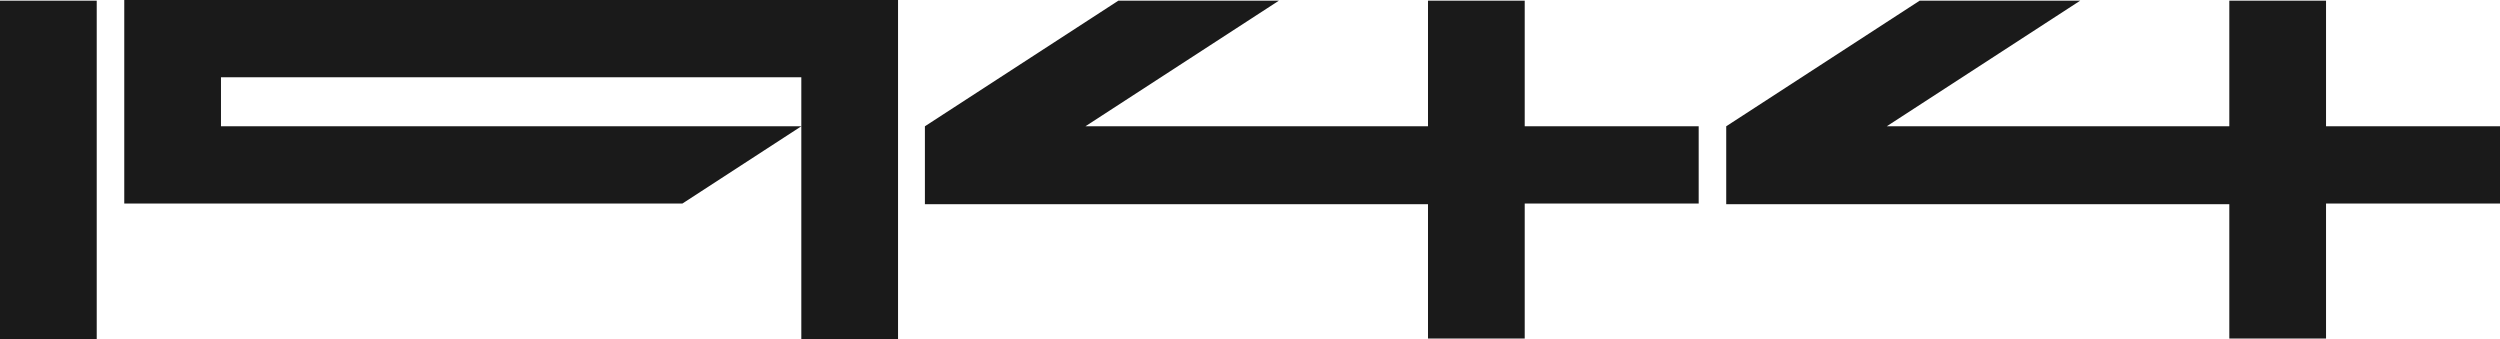
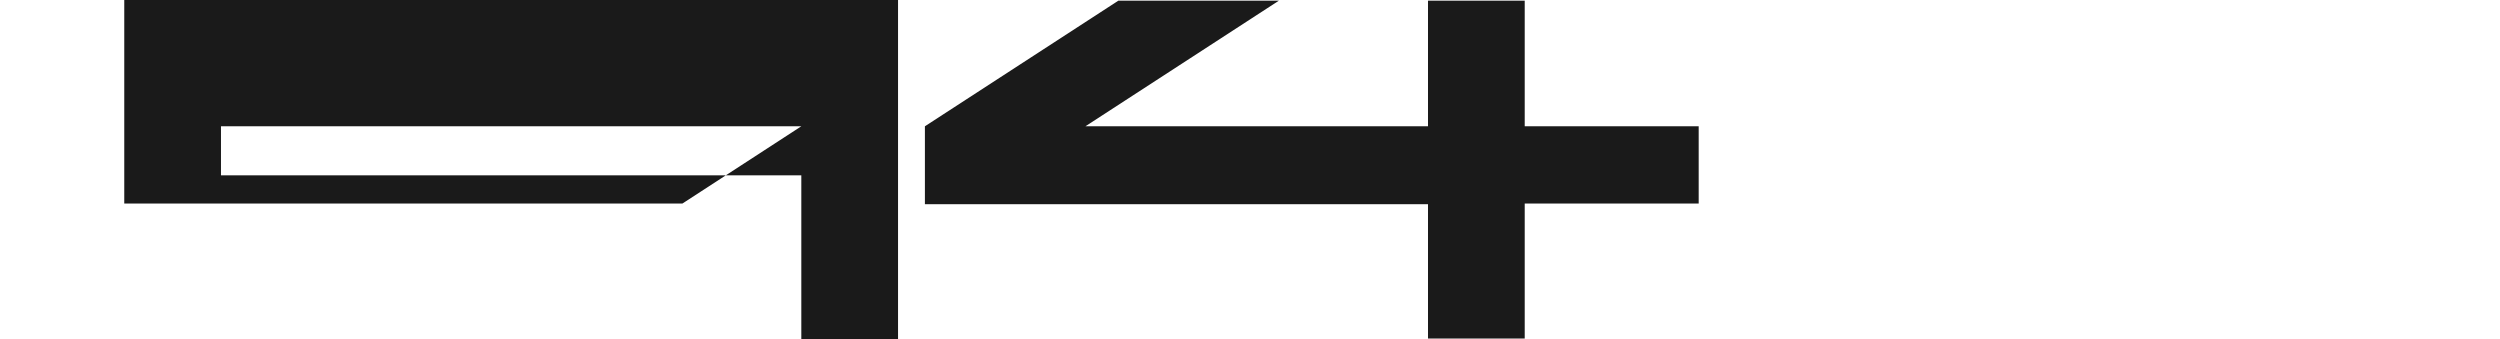
<svg xmlns="http://www.w3.org/2000/svg" version="1.1" id="Layer_1" x="0px" y="0px" viewBox="0 0 372.2 50.5" style="enable-background:new 0 0 372.2 50.5;" xml:space="preserve">
  <style type="text/css">
	.st0{fill:#1A1A1A;}
</style>
  <g>
-     <path class="st0" d="M14.4,50.5H0V0.1h14.4V50.5z" />
-     <path class="st0" d="M18.5,0h115.2v50.5h-14.4V18.8l-17.7,11.5H18.5V0z M119.3,18.8v-7.3H32.9v7.3H119.3z" />
+     <path class="st0" d="M18.5,0h115.2v50.5h-14.4V18.8l-17.7,11.5H18.5V0z M119.3,18.8H32.9v7.3H119.3z" />
    <path class="st0" d="M212.6,30.4h-74.9V18.8l28.8-18.7h23.9l-28.8,18.7h51V0.1H227v18.7h25.9v11.5H227v20.1h-14.4V30.4z" />
-     <path class="st0" d="M331.8,30.4H257V18.8l28.8-18.7h23.9l-28.8,18.7h51V0.1h14.4v18.7h25.9v11.5h-25.9v20.1h-14.4V30.4z" />
  </g>
</svg>